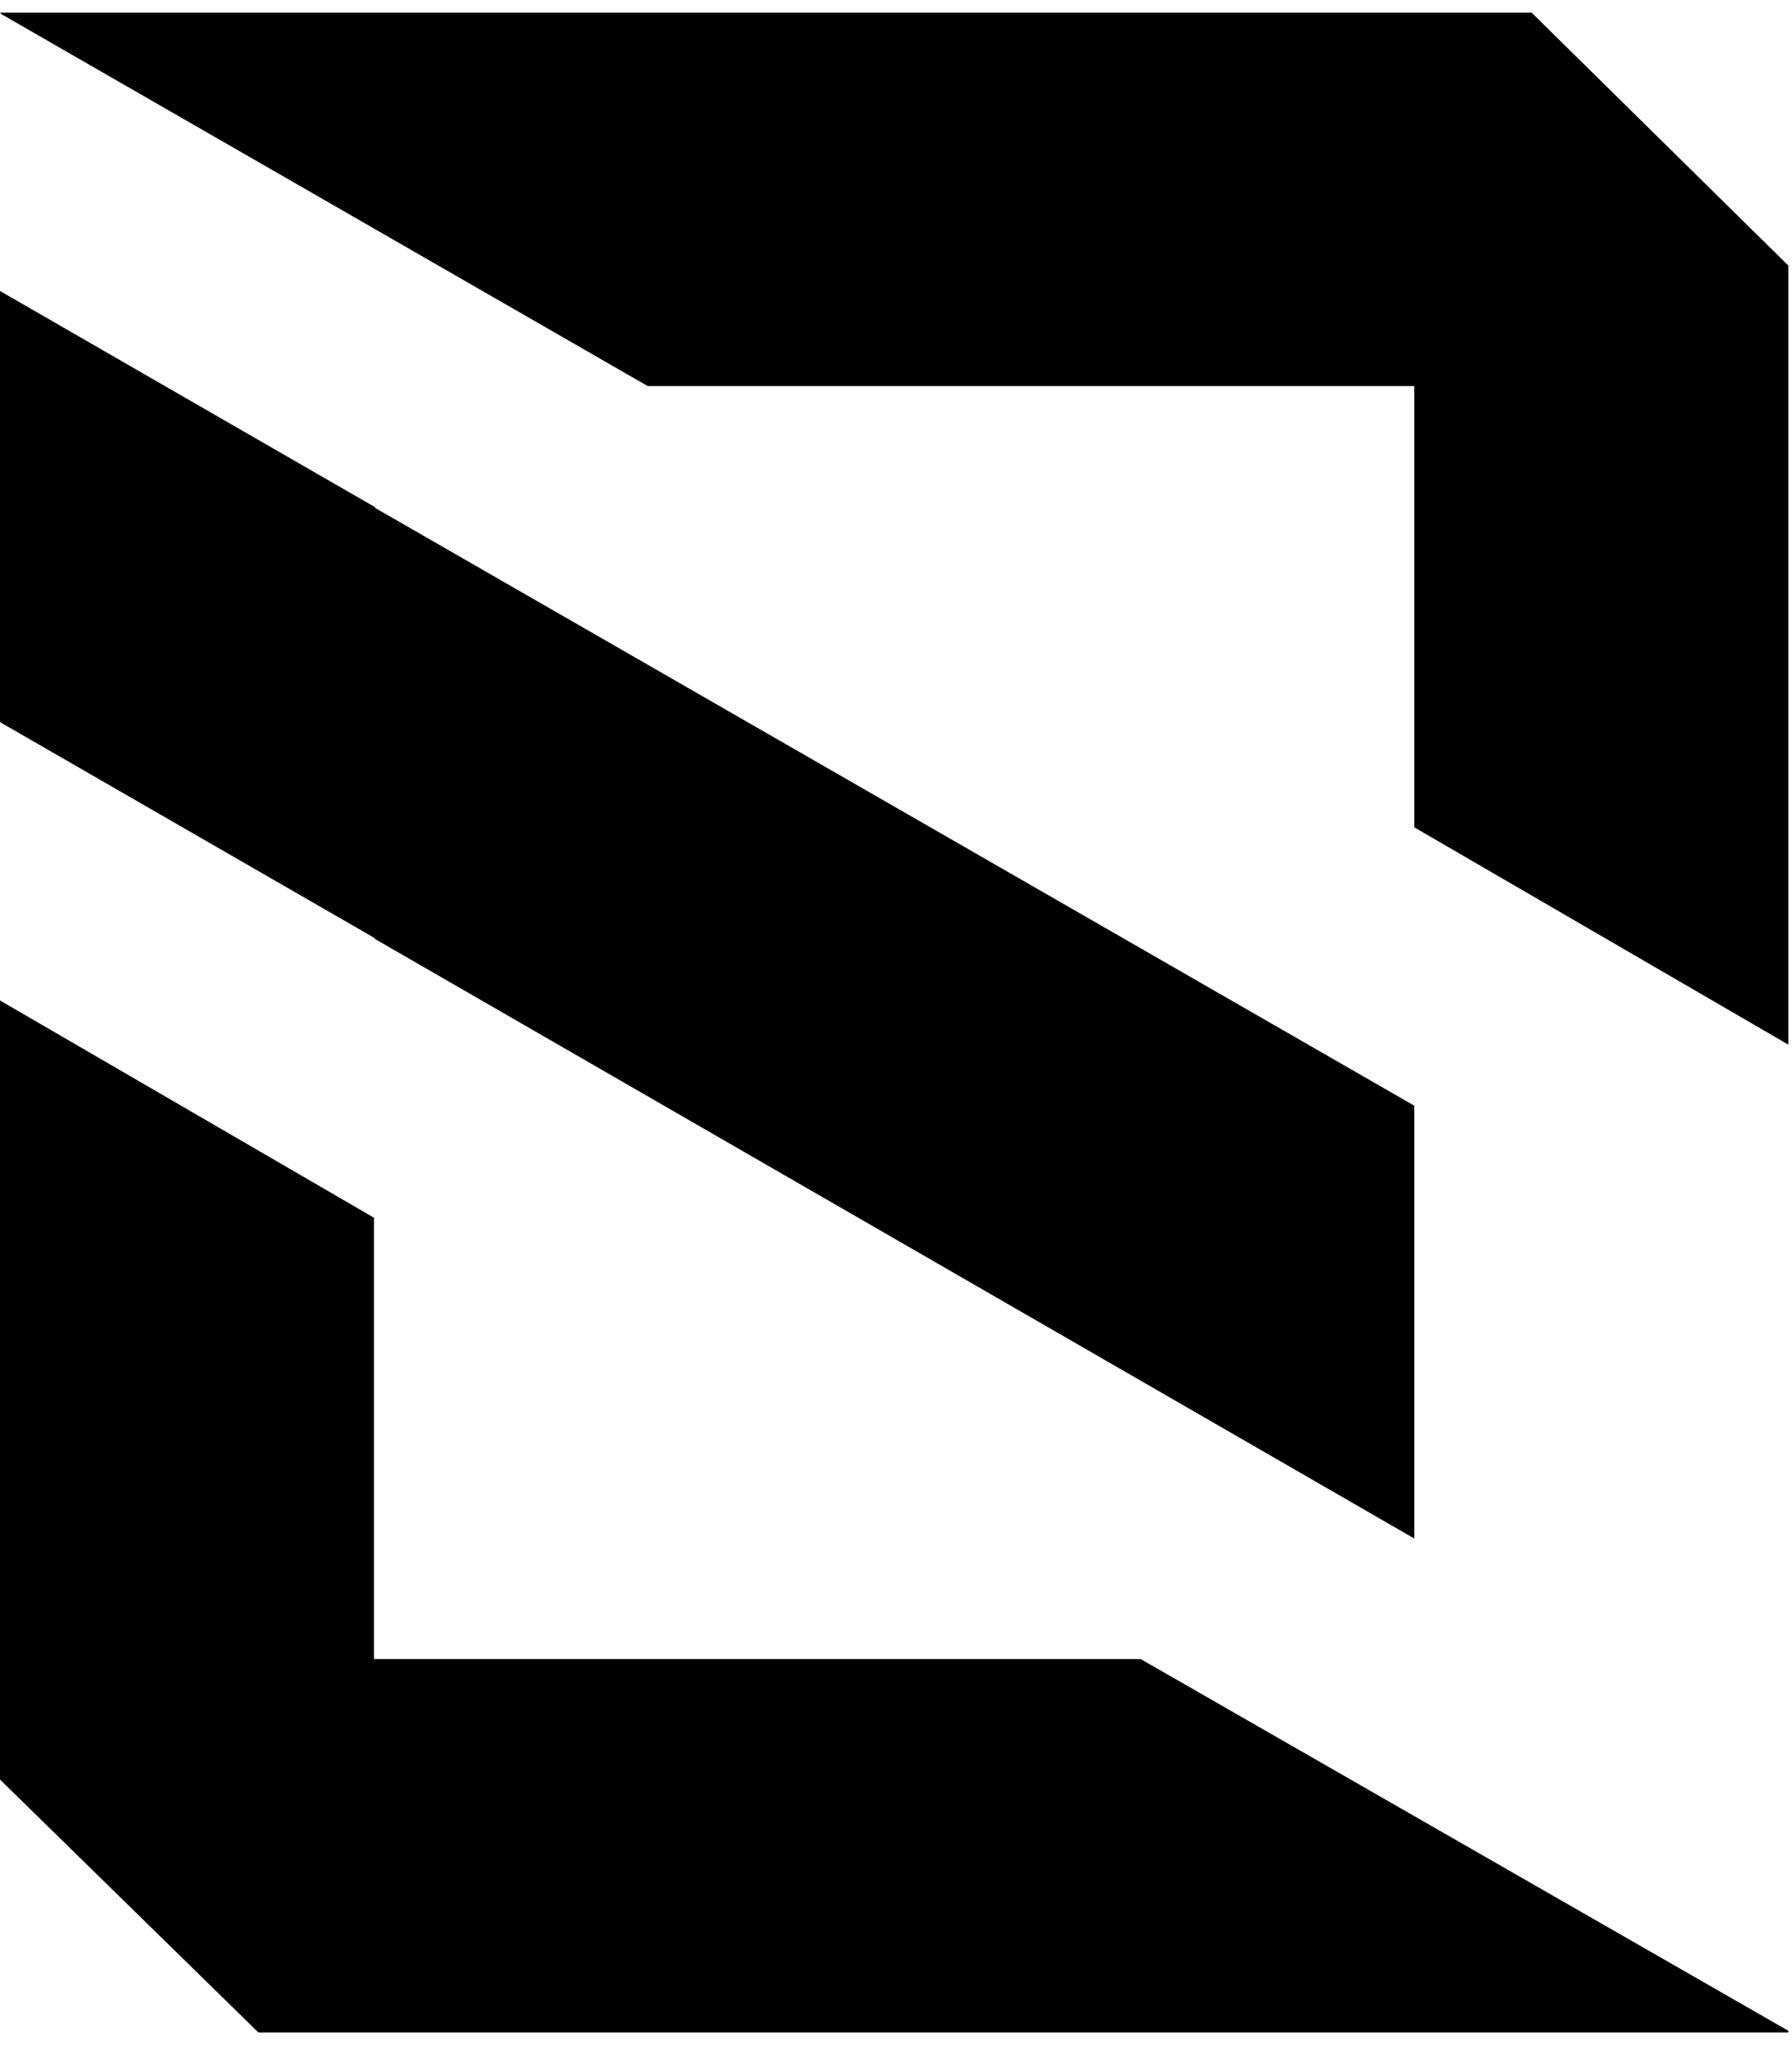
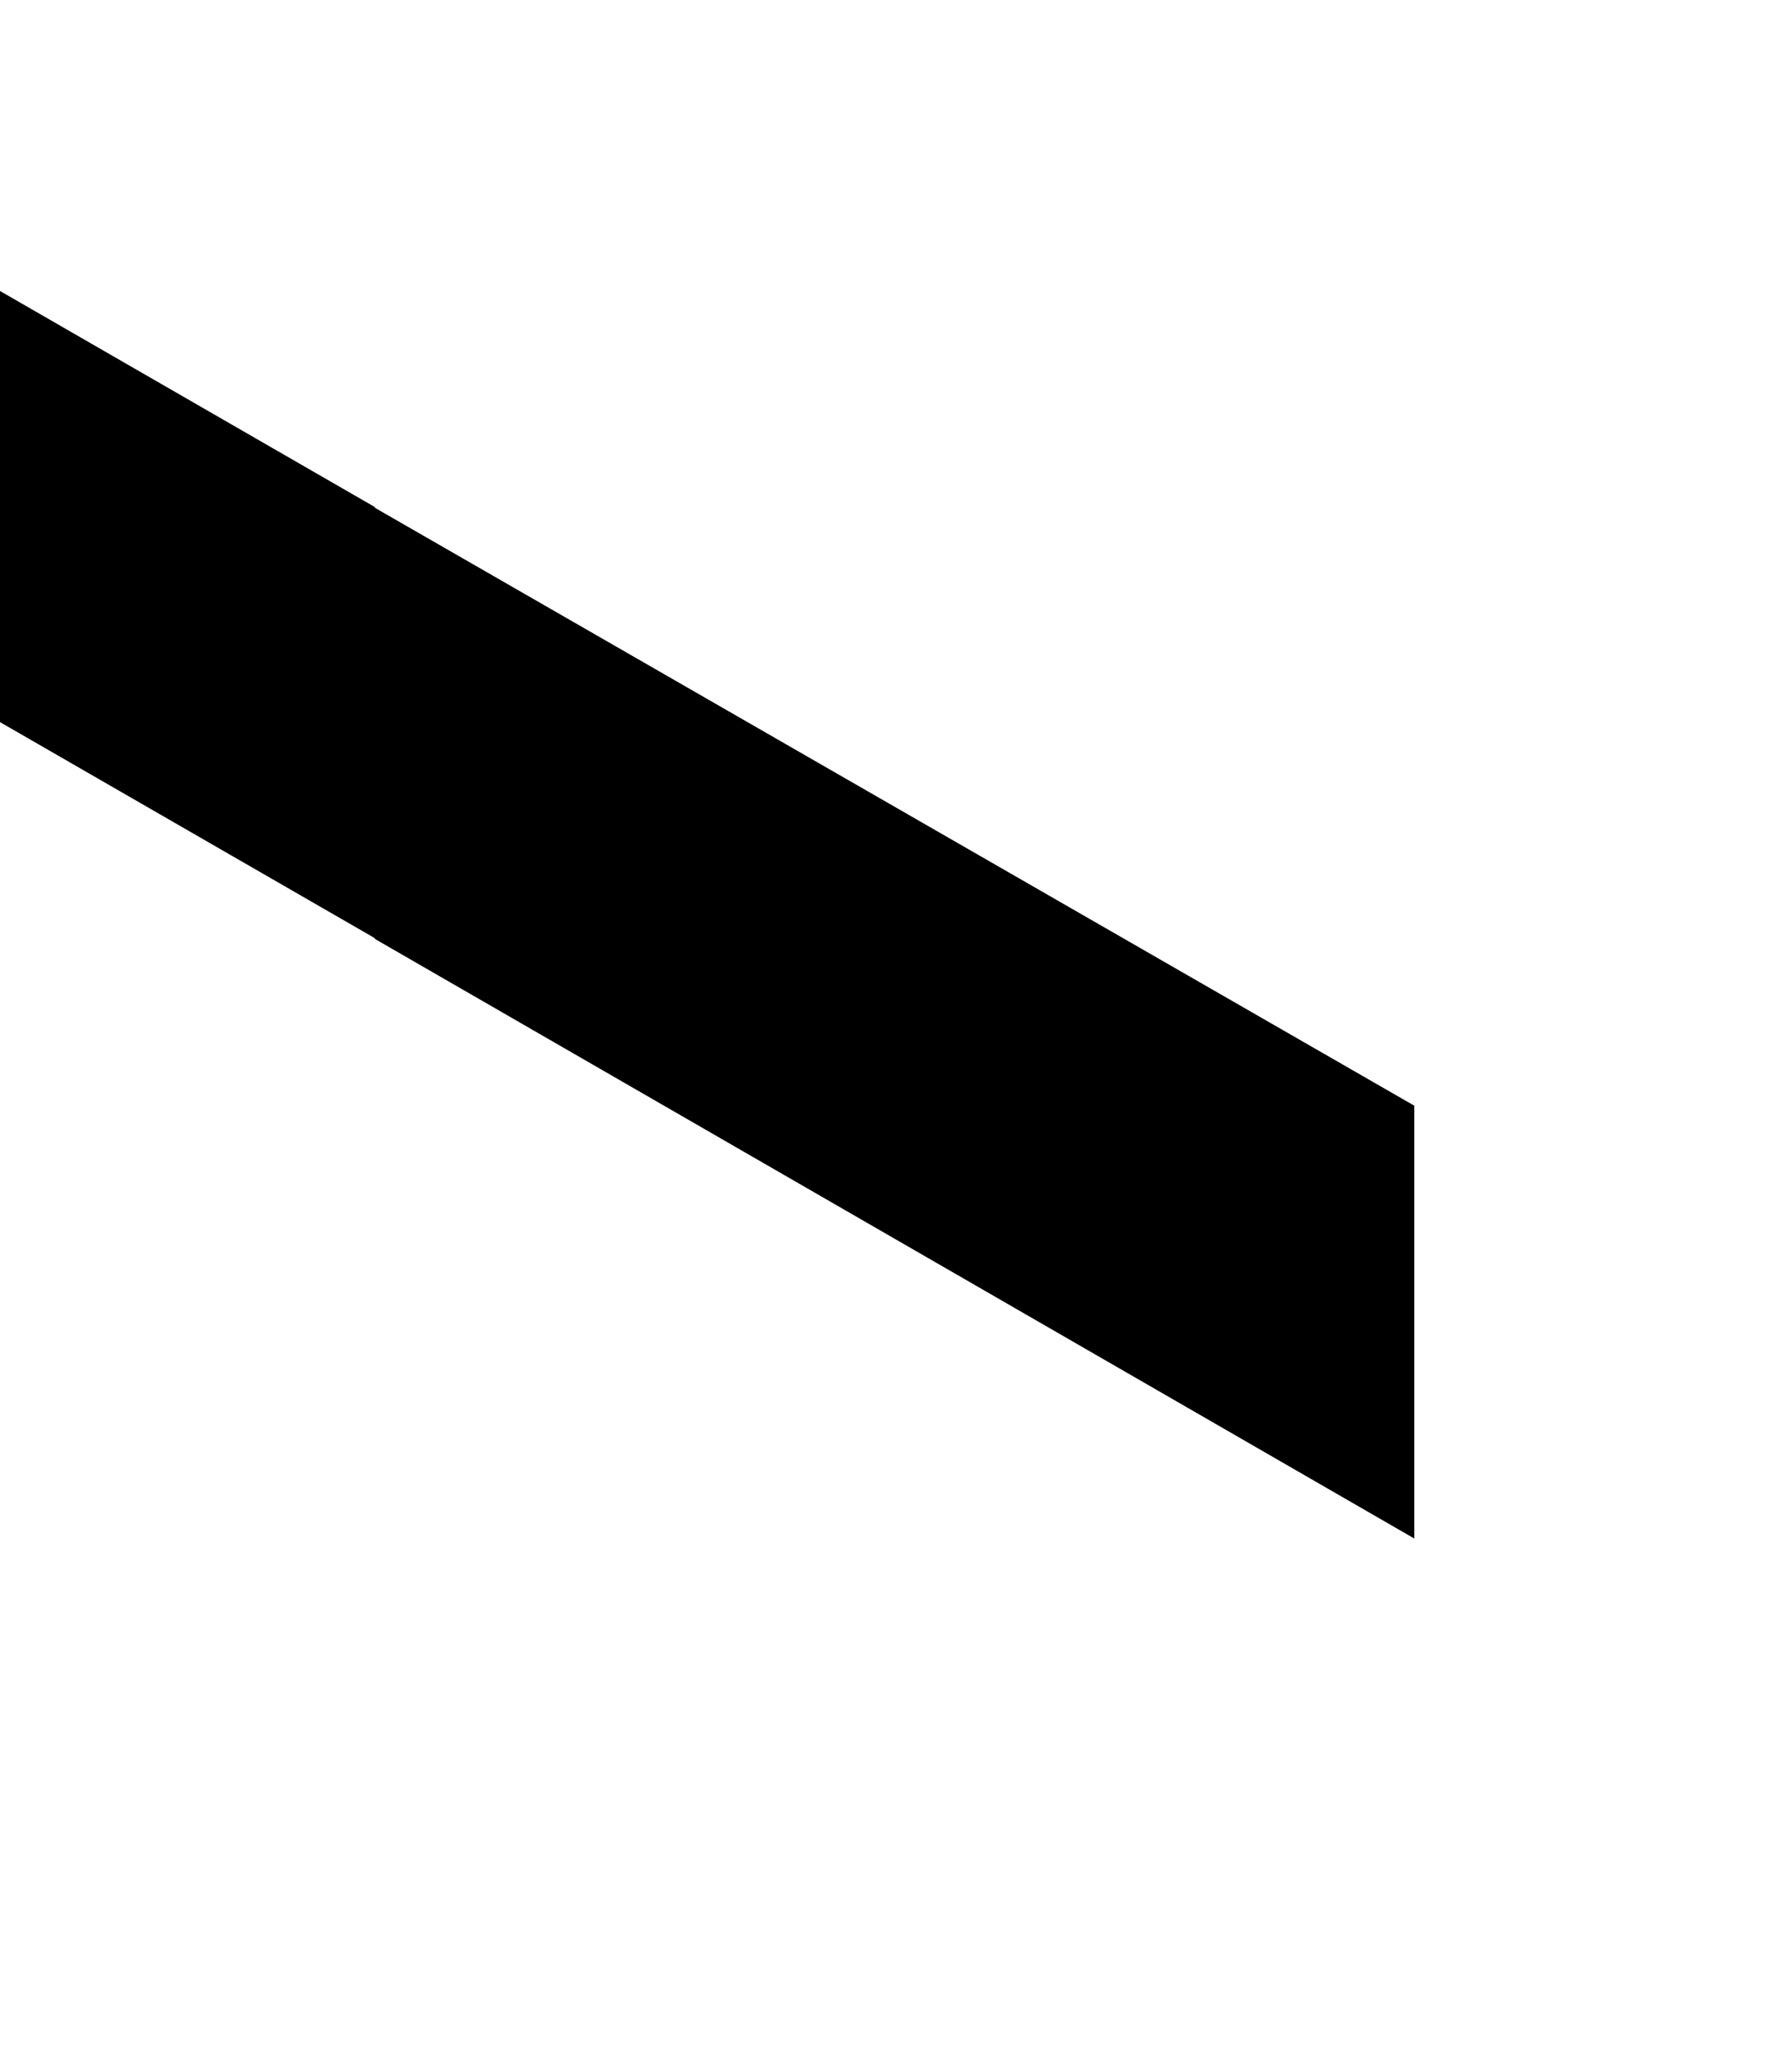
<svg xmlns="http://www.w3.org/2000/svg" width="71" height="81" viewBox="0 0 71 81" fill="none">
  <path d="M56.036 43.794V60.937L14.885 37.206L14.817 37.139L0 28.601V11.525L14.817 20.063L14.885 20.13L56.036 43.794Z" fill="black" />
-   <path d="M70.853 10.517V41.374L56.036 32.769V15.29H25.661L0.067 0.567L0 0.5H60.683L70.853 10.517Z" fill="black" />
-   <path d="M0 70.483V39.626L14.817 48.231V65.71H45.193L70.853 80.433V80.5H10.237L0 70.483Z" fill="black" />
</svg>